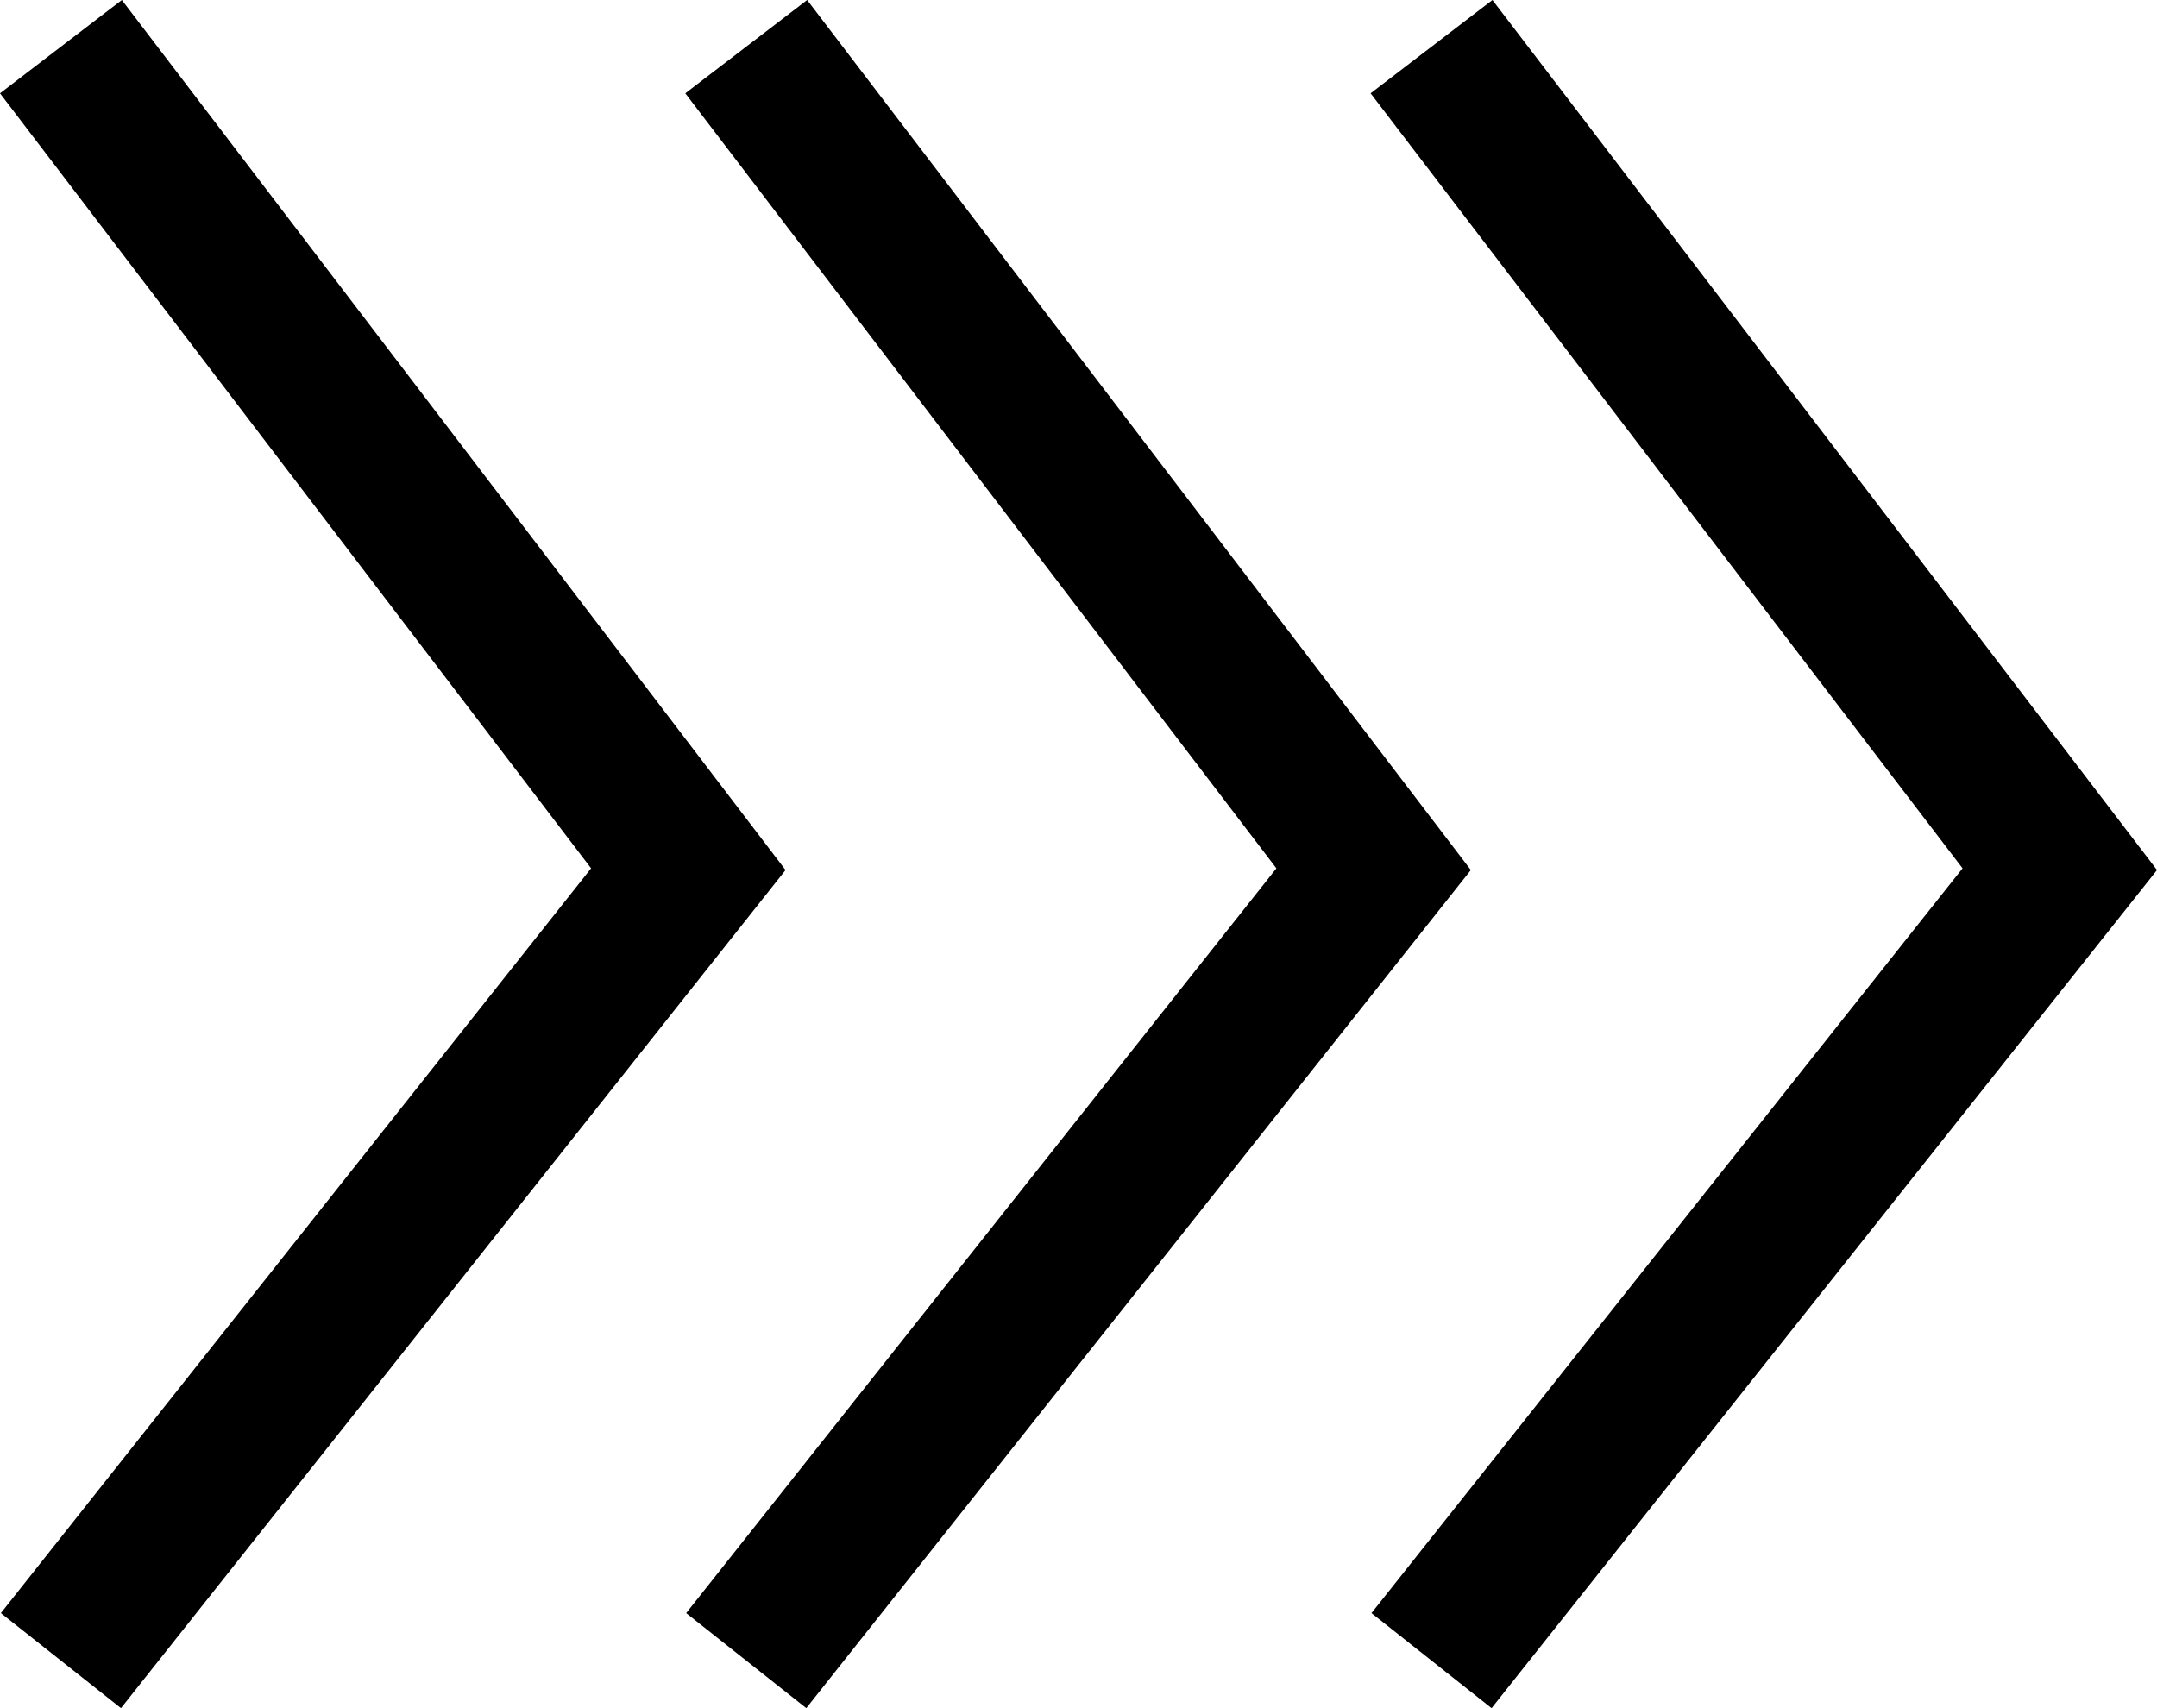
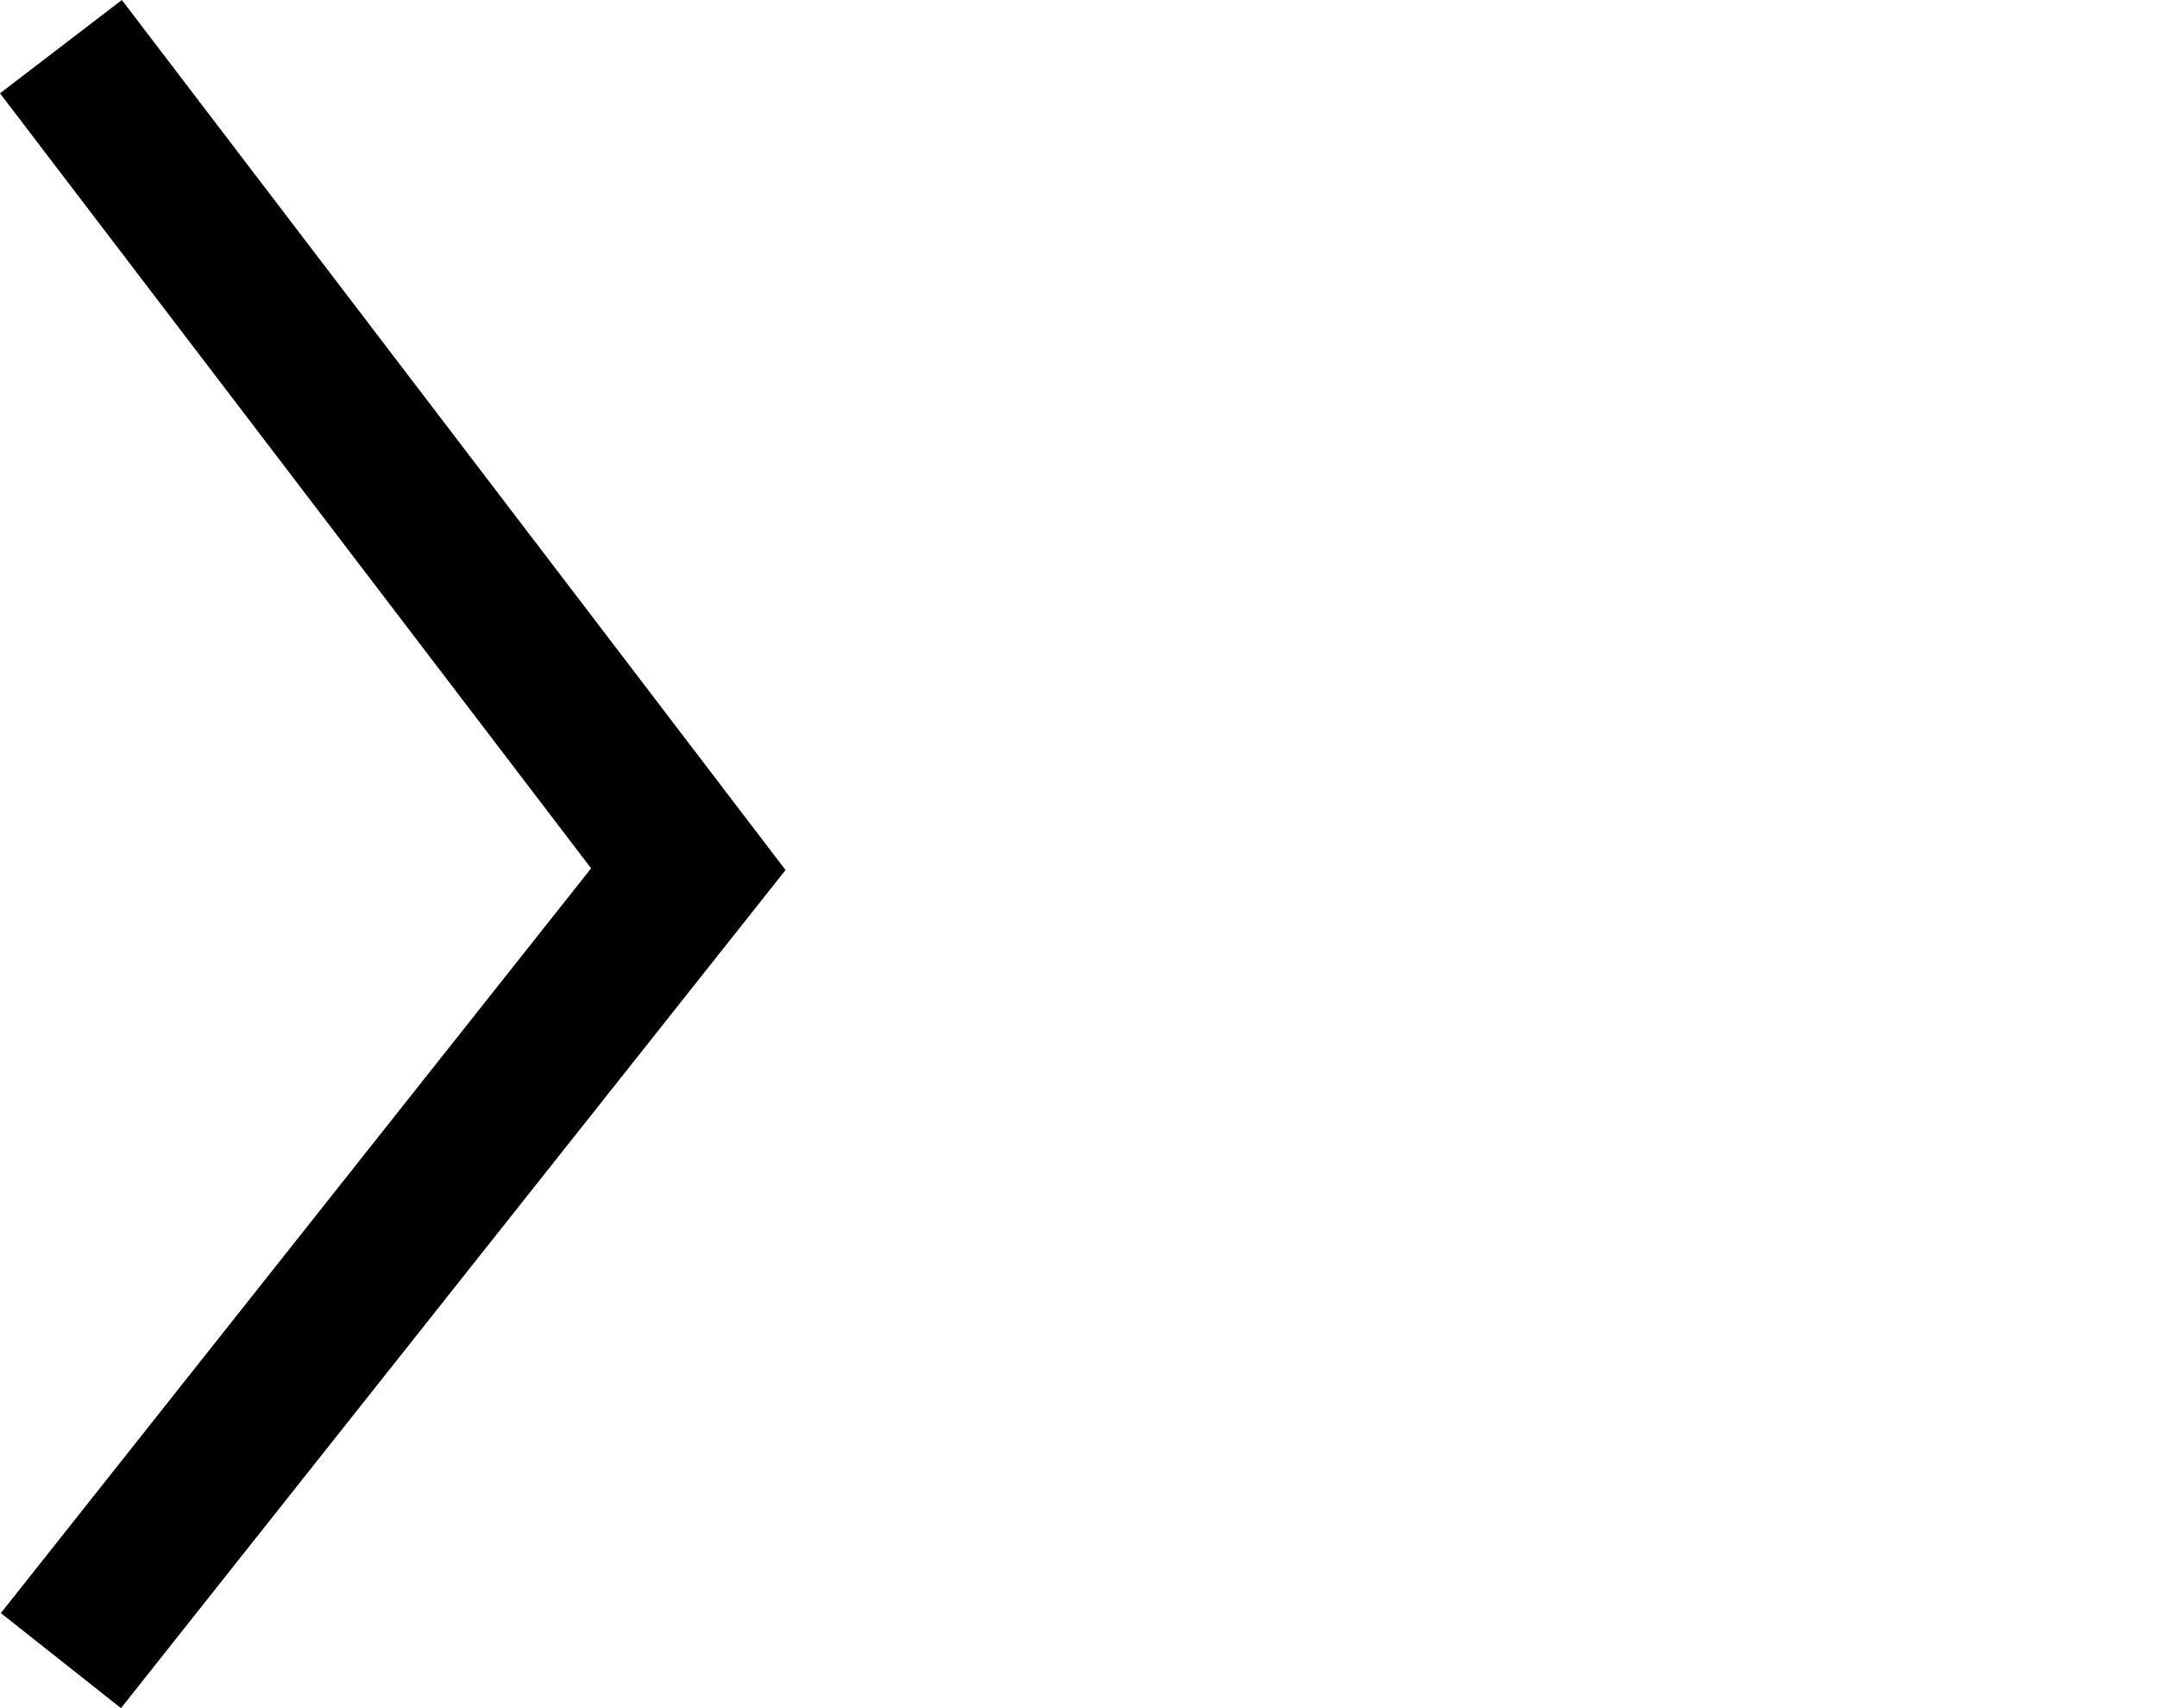
<svg xmlns="http://www.w3.org/2000/svg" version="1.1" id="Layer_1" x="0px" y="0px" viewBox="0 0 249.6 197.7" style="enable-background:new 0 0 249.6 197.7;" xml:space="preserve">
  <g>
-     <polygon points="172.7,0 158.6,10.8 227.1,100.5 158.7,186.7 172.6,197.7 249.6,100.7 172.7,0  " />
-     <polygon points="93.4,0 79.3,10.8 147.7,100.5 79.4,186.7 93.3,197.7 170.2,100.7 93.4,0  " />
    <polygon points="14.1,0 0,10.8 68.4,100.5 0.1,186.7 14,197.7 90.9,100.7 14.1,0  " />
  </g>
</svg>